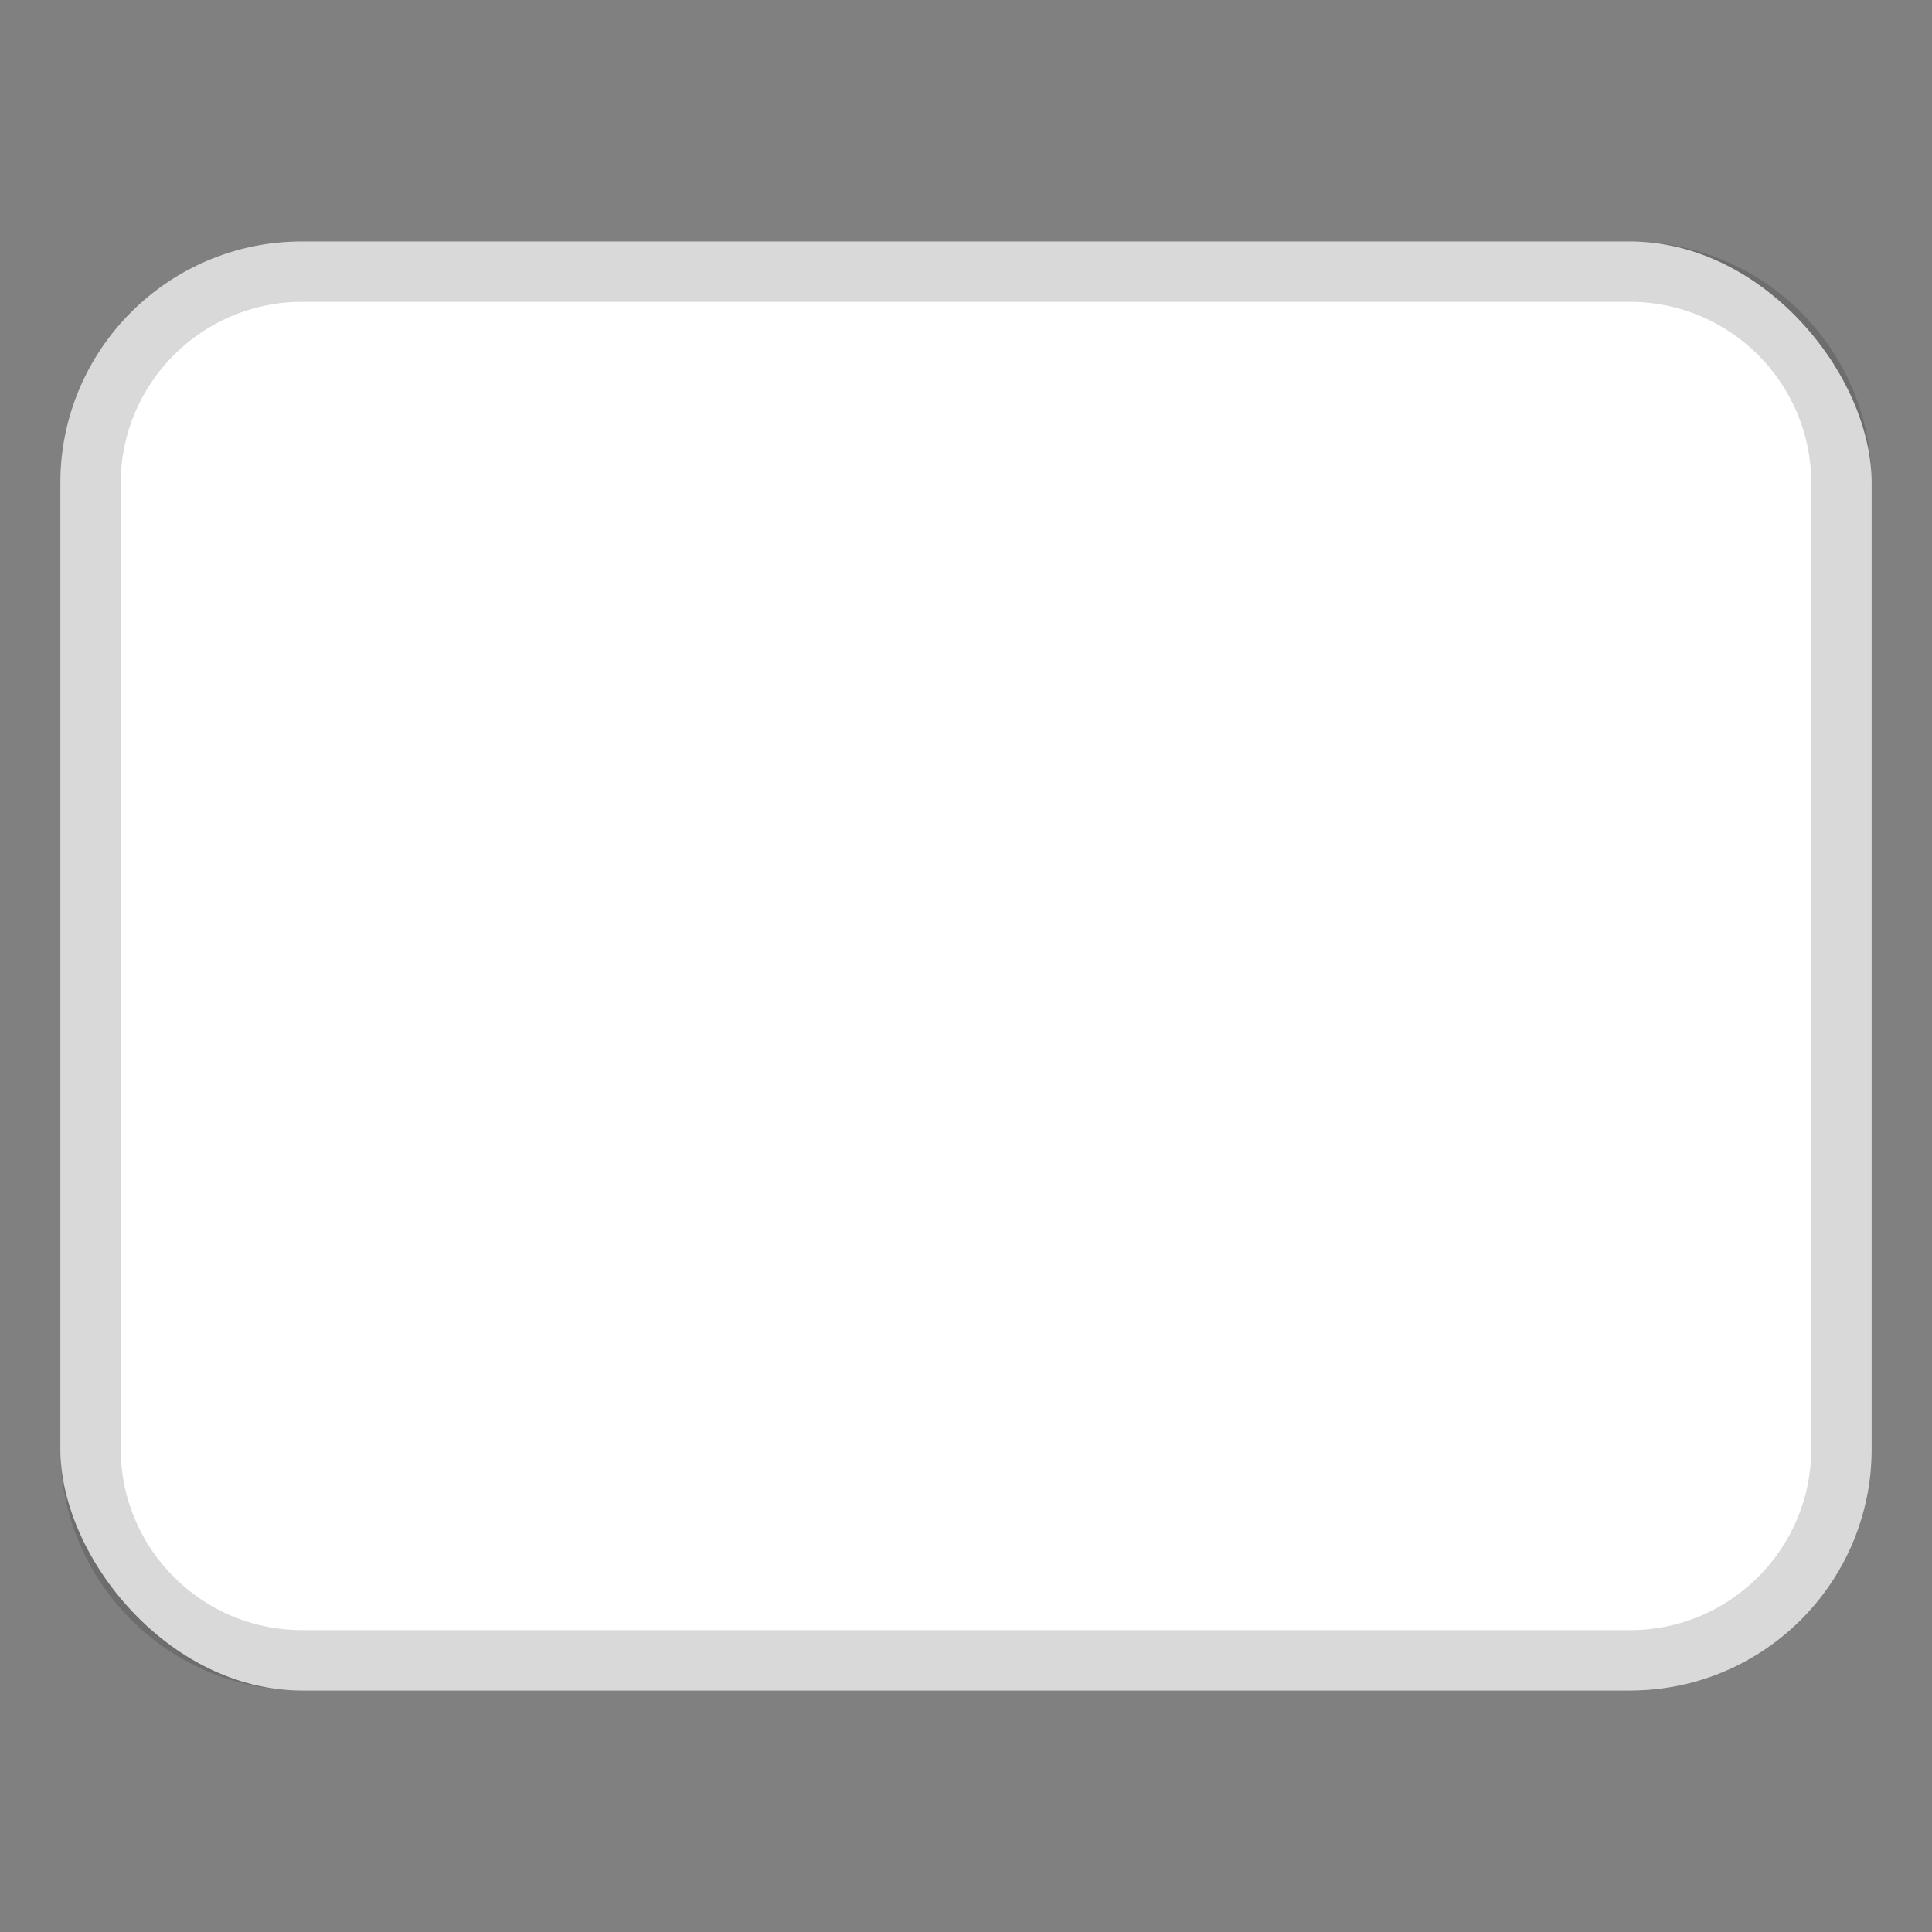
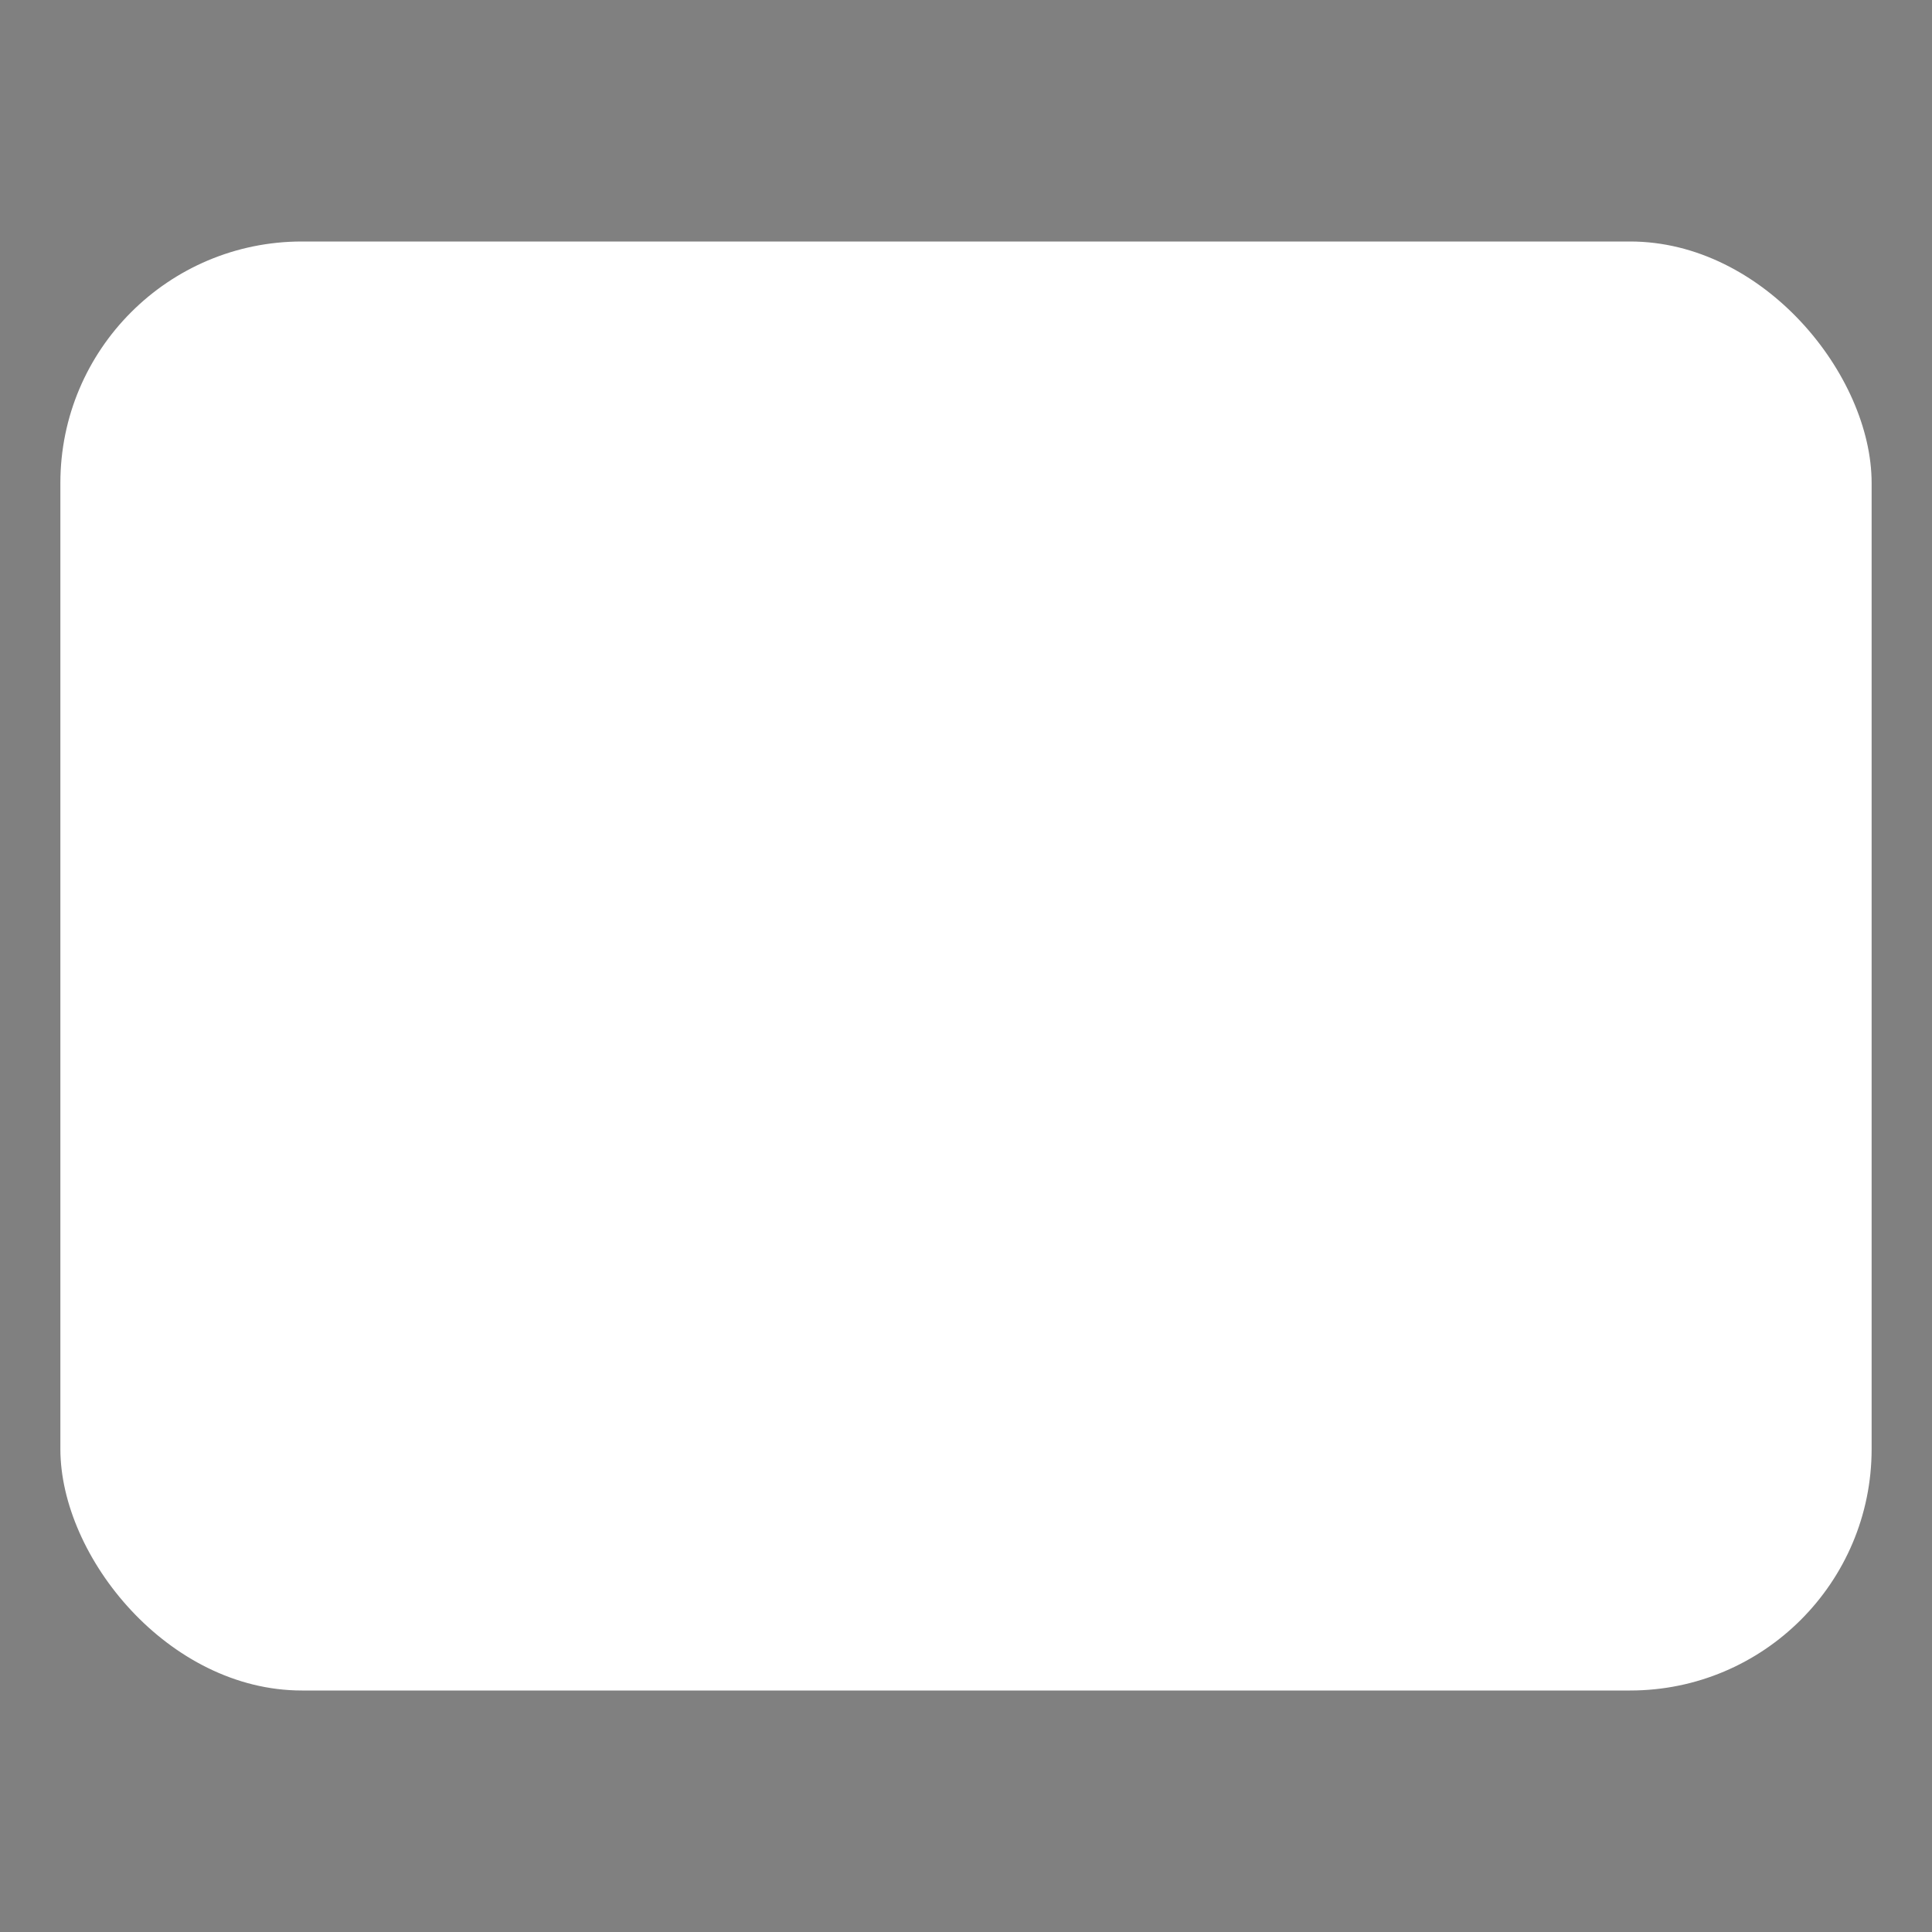
<svg xmlns="http://www.w3.org/2000/svg" width="32" height="32" viewBox="0 0 32 32">
  <rect x="0" y="0" width="32" height="32" fill="#808080" stroke="none" />
  <defs>
    <linearGradient id="uclGrad" x1="0" y1="0" x2="0" y2="1">
      <stop offset="0%" stop-color="#ffffff" />
      <stop offset="100%" stop-color="#ffffff" />
    </linearGradient>
  </defs>
  <rect x="1" y="4" width="30" height="24" rx="4" ry="4" fill="url(#uclGrad)" />
-   <path d="M5,28H27c2.209,0,4-1.791,4-4V8c0-2.209-1.791-4-4-4H5c-2.209,0-4,1.791-4,4V24c0,2.209,1.791,4,4,4ZM2,8c0-1.654,1.346-3,3-3H27c1.654,0,3,1.346,3,3V24c0,1.654-1.346,3-3,3H5c-1.654,0-3-1.346-3-3V8Z" opacity=".15" />
</svg>